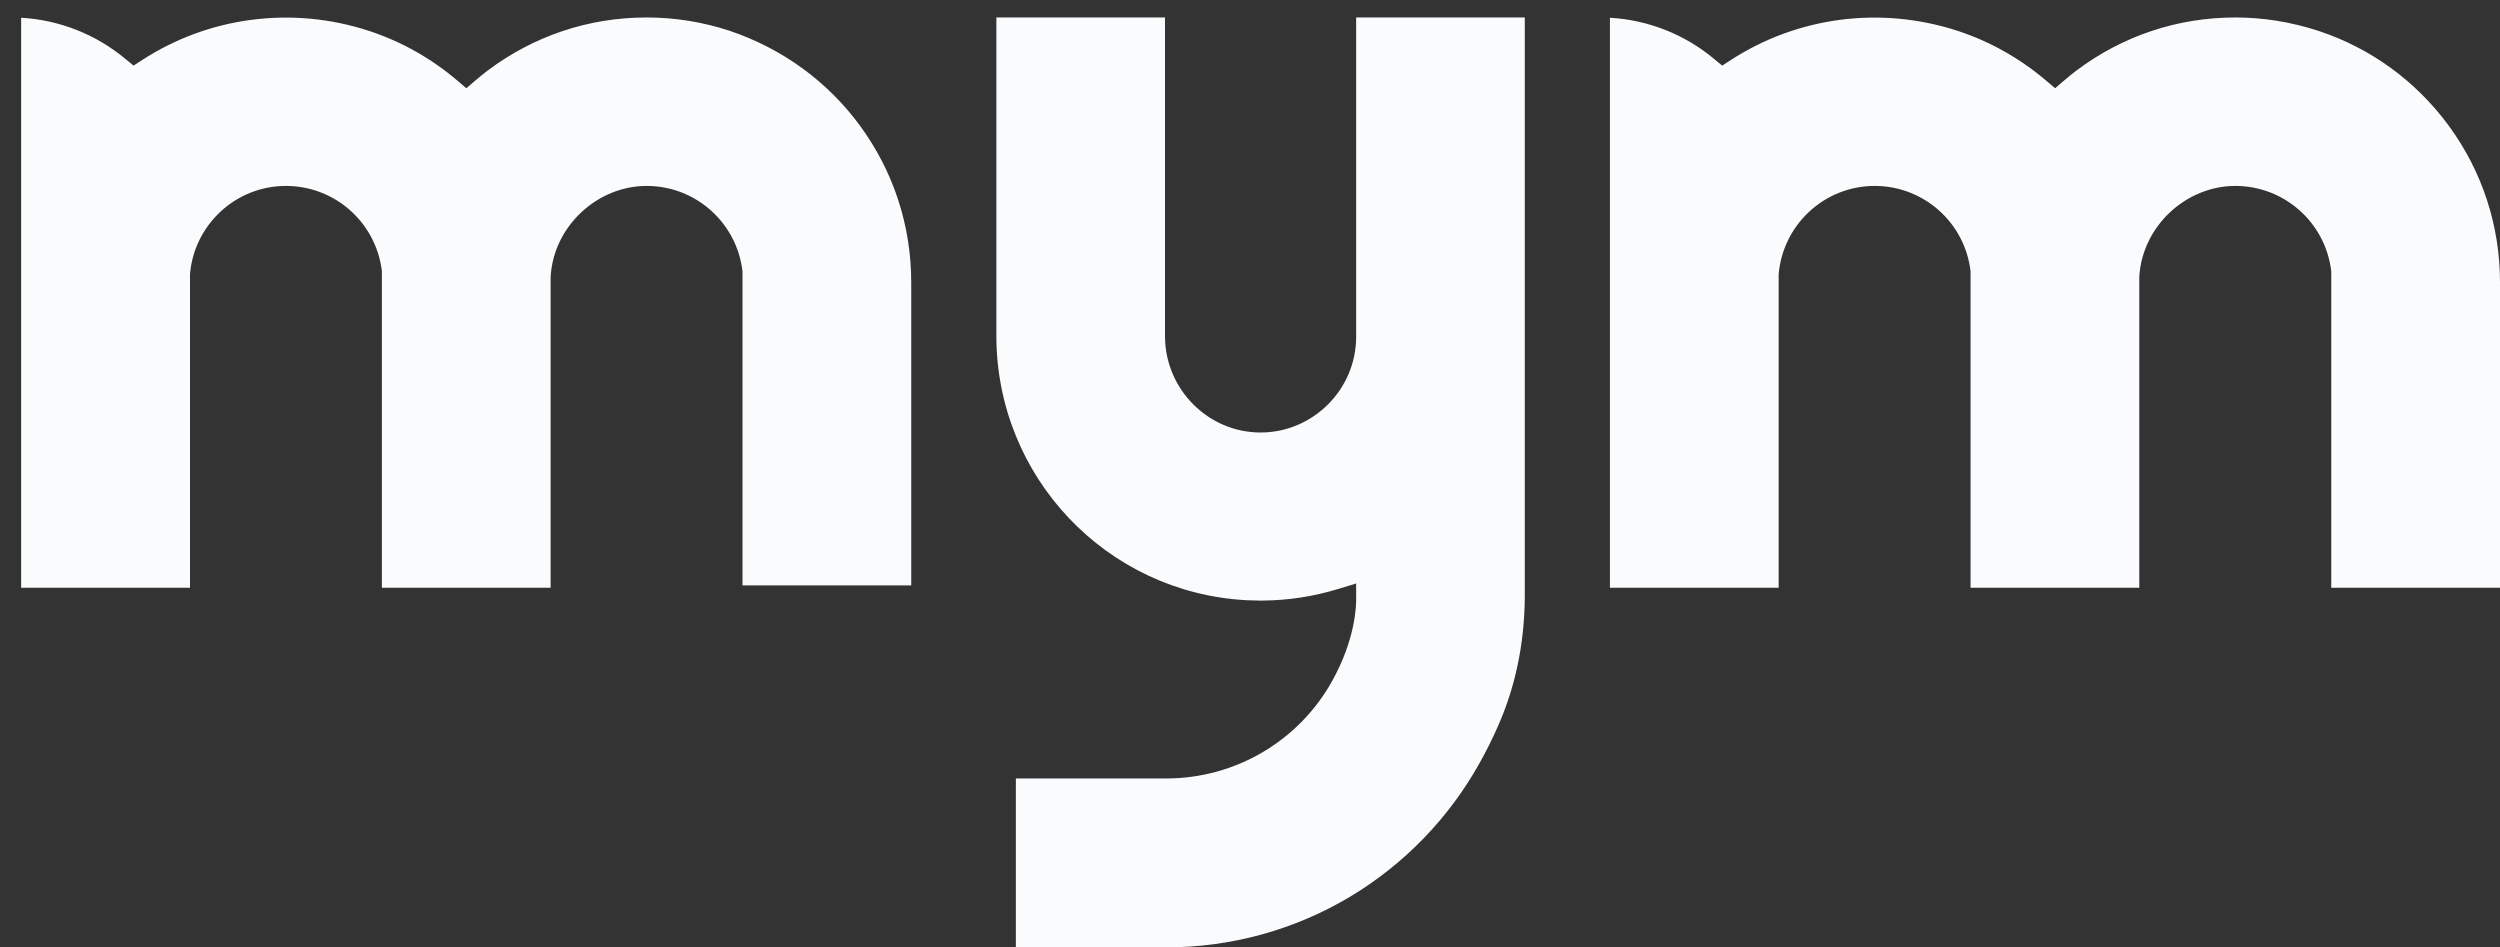
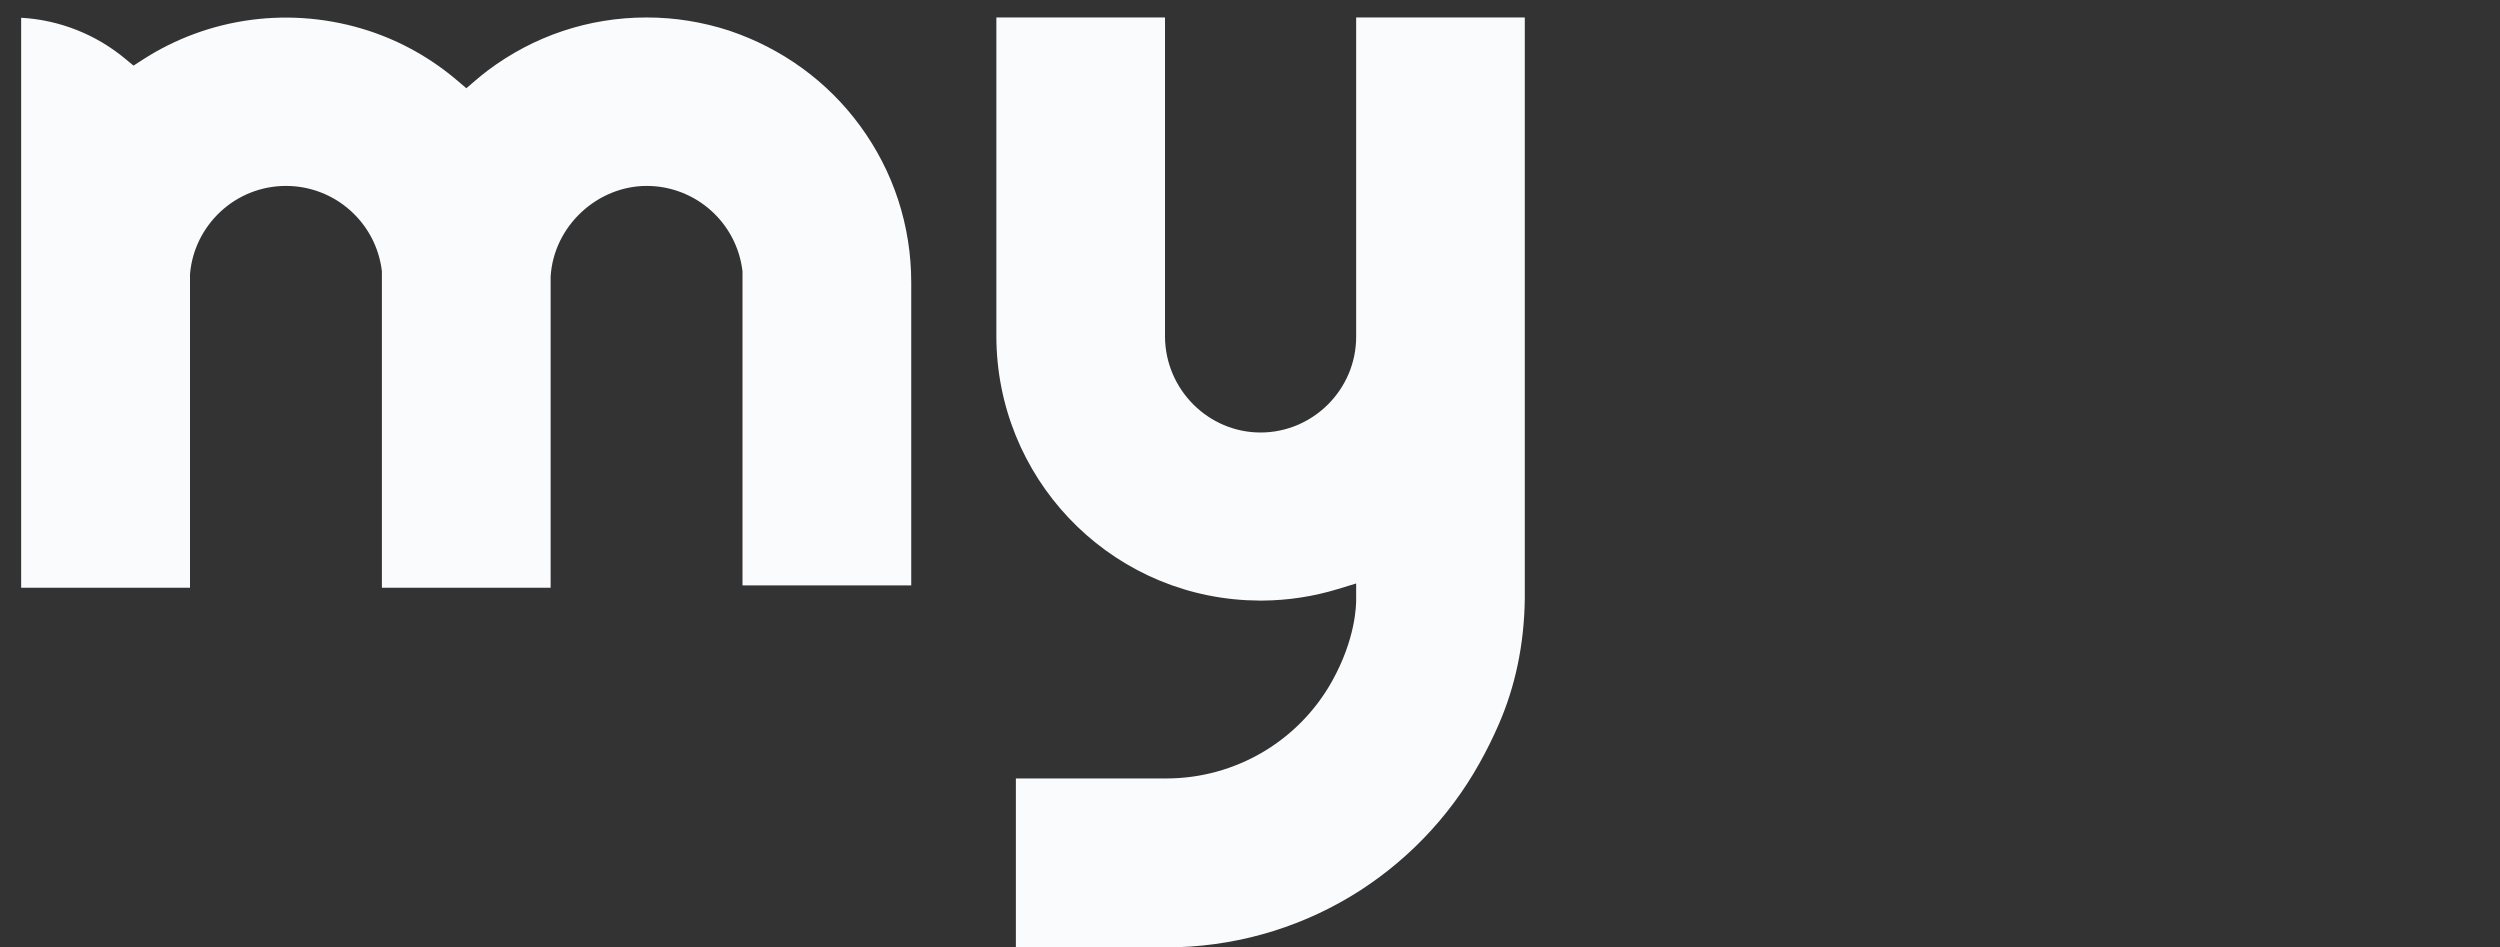
<svg xmlns="http://www.w3.org/2000/svg" width="95" height="36" viewBox="0 0 95 36" fill="none">
  <rect x="0" y="0" width="95" height="36" fill="#333333" stroke="none" />
  <path d="M57.942 0.664V22.751C57.921 24.474 57.584 26.09 56.939 27.557C56.726 28.047 56.481 28.537 56.212 29.017C55.048 31.098 53.353 32.846 51.31 34.071C49.204 35.332 46.788 36 44.32 36H38.603V29.581H44.32C46.938 29.581 49.349 28.164 50.619 25.884C51.513 24.282 51.537 23.003 51.534 22.765V22.172L50.849 22.381C49.92 22.666 48.948 22.815 47.977 22.822H47.86C47.675 22.815 47.42 22.811 47.37 22.808C42.04 22.527 37.862 18.115 37.862 12.762V0.664H44.27V12.805C44.288 14.805 45.916 16.435 47.902 16.435C49.888 16.435 51.534 14.805 51.534 12.798V0.664H57.942Z" fill="#FAFBFD" />
  <path d="M34.627 10.738V22.246H28.215V10.308C27.999 8.461 26.435 7.065 24.573 7.065C22.711 7.065 21.041 8.578 20.924 10.51V22.335H14.512V10.304C14.292 8.457 12.728 7.065 10.866 7.065C9.94 7.065 9.057 7.413 8.38 8.042C7.709 8.667 7.294 9.512 7.22 10.421V22.335H0.804V0.675C2.255 0.756 3.652 1.307 4.773 2.245L5.074 2.493L5.404 2.28C7.922 0.646 11.079 0.213 14.019 1.172C15.249 1.577 16.381 2.213 17.374 3.058L17.721 3.353L18.065 3.058C18.232 2.916 18.381 2.795 18.526 2.685C20.282 1.364 22.371 0.664 24.573 0.664C25.637 0.664 26.687 0.831 27.722 1.168C29.73 1.847 31.446 3.094 32.68 4.777C33.954 6.514 34.627 8.574 34.627 10.738Z" fill="#FAFBFD" />
-   <path d="M95 10.738V22.335H88.588V10.304C88.368 8.457 86.804 7.065 84.942 7.065C83.08 7.065 81.413 8.578 81.293 10.51V22.335H74.881V10.304C74.664 8.457 73.1 7.065 71.238 7.065C70.313 7.065 69.43 7.413 68.752 8.042C68.078 8.667 67.667 9.512 67.589 10.421V22.335H61.177V0.675C62.627 0.756 64.025 1.307 65.142 2.245L65.443 2.493L65.773 2.28C68.291 0.646 71.448 0.213 74.391 1.172C75.622 1.577 76.75 2.213 77.746 3.058L78.094 3.353L78.438 3.058C78.604 2.916 78.753 2.795 78.899 2.685C80.654 1.364 82.743 0.664 84.942 0.664C86.006 0.664 87.059 0.834 88.099 1.172C90.088 1.829 91.801 3.076 93.053 4.777C94.326 6.514 95 8.574 95 10.738Z" fill="#FAFBFD" />
</svg>